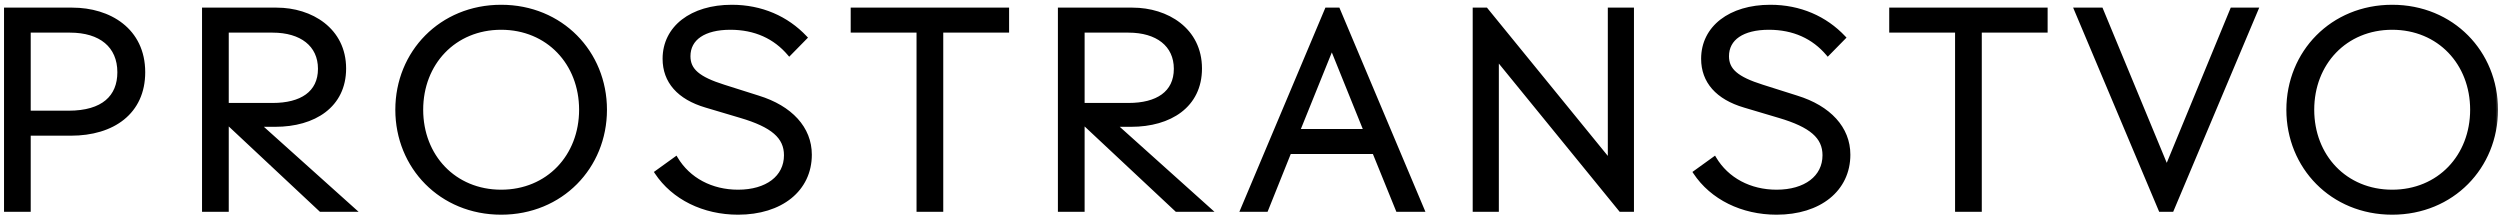
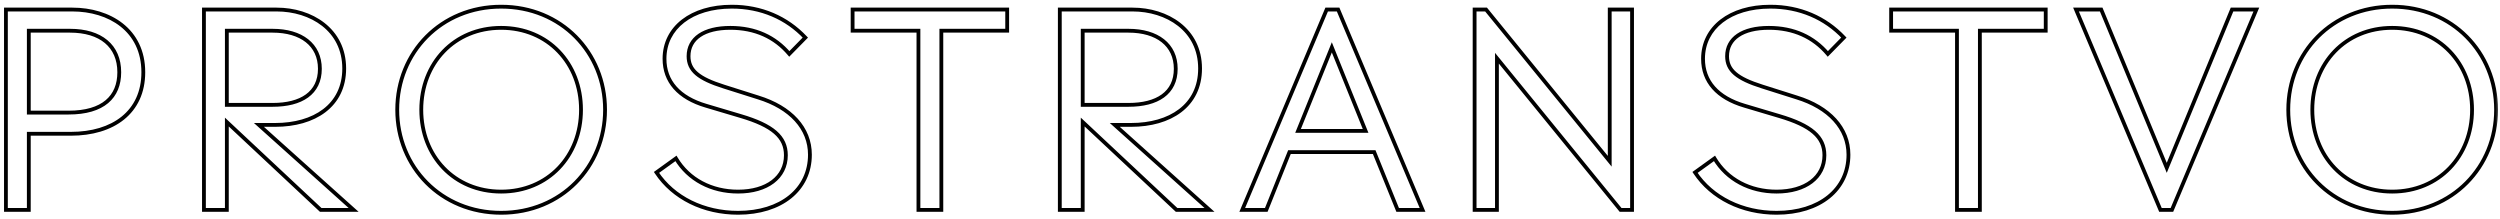
<svg xmlns="http://www.w3.org/2000/svg" width="262" height="23" viewBox="0 0 262 23" fill="none">
  <mask id="path-1-outside-1_408_344" maskUnits="userSpaceOnUse" x="0" y="0" width="262" height="23" fill="black">
    <rect fill="white" width="262" height="23" />
-     <path d="M7.579 1C11.449 1 15.019 3.13 15.019 7.57C15.019 11.77 11.839 14.02 7.429 14.02H3.019V22H0.619V1H7.579ZM3.019 11.8H7.189C10.819 11.8 12.499 10.15 12.499 7.57C12.499 4.81 10.549 3.22 7.339 3.22H3.019V11.8ZM28.993 1C32.593 1 36.073 3.1 36.073 7.18C36.073 11.08 32.923 13.09 28.843 13.09H27.133L37.063 22H33.613L23.773 12.79V22H21.373V1H28.993ZM23.773 10.99H28.573C31.573 10.99 33.523 9.76 33.523 7.21C33.523 4.69 31.573 3.22 28.573 3.22H23.773V10.99ZM44.15 11.5C44.15 16.36 47.6 20.08 52.52 20.08C57.44 20.08 60.89 16.36 60.89 11.5C60.89 6.64 57.44 2.92 52.52 2.92C47.6 2.92 44.15 6.64 44.15 11.5ZM41.63 11.5C41.63 5.5 46.22 0.7 52.52 0.7C58.82 0.7 63.41 5.5 63.41 11.5C63.41 17.5 58.82 22.3 52.52 22.3C46.22 22.3 41.63 17.5 41.63 11.5ZM77.35 22.3C73.75 22.3 70.57 20.74 68.8 18.07L70.84 16.6C72.16 18.82 74.56 20.08 77.35 20.08C80.38 20.08 82.36 18.58 82.36 16.27C82.36 14.35 80.98 13.15 77.62 12.16L73.99 11.08C71.14 10.24 69.64 8.53 69.64 6.16C69.64 2.89 72.49 0.7 76.69 0.7C79.78 0.7 82.45 1.87 84.4 3.94L82.72 5.65C81.22 3.88 79.15 2.92 76.54 2.92C73.78 2.92 72.16 4.03 72.16 5.89C72.16 7.36 73.18 8.23 75.85 9.07L79.45 10.21C82.87 11.26 84.88 13.45 84.88 16.21C84.88 19.87 81.85 22.3 77.35 22.3ZM96.253 3.22H89.353V1H105.553V3.22H98.653V22H96.253V3.22ZM118.688 1C122.288 1 125.768 3.1 125.768 7.18C125.768 11.08 122.618 13.09 118.538 13.09H116.828L126.758 22H123.308L113.468 12.79V22H111.068V1H118.688ZM113.468 10.99H118.268C121.268 10.99 123.218 9.76 123.218 7.21C123.218 4.69 121.268 3.22 118.268 3.22H113.468V10.99ZM139.035 1H140.235L149.085 22H146.475L144.015 15.94H135.135L132.705 22H130.185L139.035 1ZM136.035 13.72H143.115L139.575 4.96L136.035 13.72ZM169.839 22L156.879 6.1V22H154.539V1H155.739L168.699 16.9V1H171.039V22H169.839ZM186.188 22.3C182.588 22.3 179.408 20.74 177.638 18.07L179.678 16.6C180.998 18.82 183.398 20.08 186.188 20.08C189.218 20.08 191.198 18.58 191.198 16.27C191.198 14.35 189.818 13.15 186.458 12.16L182.828 11.08C179.978 10.24 178.478 8.53 178.478 6.16C178.478 2.89 181.328 0.7 185.528 0.7C188.618 0.7 191.288 1.87 193.238 3.94L191.558 5.65C190.058 3.88 187.988 2.92 185.378 2.92C182.618 2.92 180.998 4.03 180.998 5.89C180.998 7.36 182.018 8.23 184.688 9.07L188.288 10.21C191.708 11.26 193.718 13.45 193.718 16.21C193.718 19.87 190.688 22.3 186.188 22.3ZM205.091 3.22H198.191V1H214.391V3.22H207.491V22H205.091V3.22ZM217.566 1H220.206L227.076 17.59L233.916 1H236.466L227.616 22H226.416L217.566 1ZM242.331 11.5C242.331 16.36 245.781 20.08 250.701 20.08C255.621 20.08 259.071 16.36 259.071 11.5C259.071 6.64 255.621 2.92 250.701 2.92C245.781 2.92 242.331 6.64 242.331 11.5ZM239.811 11.5C239.811 5.5 244.401 0.7 250.701 0.7C257.001 0.7 261.591 5.5 261.591 11.5C261.591 17.5 257.001 22.3 250.701 22.3C244.401 22.3 239.811 17.5 239.811 11.5Z" />
  </mask>
-   <path d="M7.579 1C11.449 1 15.019 3.13 15.019 7.57C15.019 11.77 11.839 14.02 7.429 14.02H3.019V22H0.619V1H7.579ZM3.019 11.8H7.189C10.819 11.8 12.499 10.15 12.499 7.57C12.499 4.81 10.549 3.22 7.339 3.22H3.019V11.8ZM28.993 1C32.593 1 36.073 3.1 36.073 7.18C36.073 11.08 32.923 13.09 28.843 13.09H27.133L37.063 22H33.613L23.773 12.79V22H21.373V1H28.993ZM23.773 10.99H28.573C31.573 10.99 33.523 9.76 33.523 7.21C33.523 4.69 31.573 3.22 28.573 3.22H23.773V10.99ZM44.15 11.5C44.15 16.36 47.6 20.08 52.52 20.08C57.44 20.08 60.89 16.36 60.89 11.5C60.89 6.64 57.44 2.92 52.52 2.92C47.6 2.92 44.15 6.64 44.15 11.5ZM41.63 11.5C41.63 5.5 46.22 0.7 52.52 0.7C58.82 0.7 63.41 5.5 63.41 11.5C63.41 17.5 58.82 22.3 52.52 22.3C46.22 22.3 41.63 17.5 41.63 11.5ZM77.35 22.3C73.75 22.3 70.57 20.74 68.8 18.07L70.84 16.6C72.16 18.82 74.56 20.08 77.35 20.08C80.38 20.08 82.36 18.58 82.36 16.27C82.36 14.35 80.98 13.15 77.62 12.16L73.99 11.08C71.14 10.24 69.64 8.53 69.64 6.16C69.64 2.89 72.49 0.7 76.69 0.7C79.78 0.7 82.45 1.87 84.4 3.94L82.72 5.65C81.22 3.88 79.15 2.92 76.54 2.92C73.78 2.92 72.16 4.03 72.16 5.89C72.16 7.36 73.18 8.23 75.85 9.07L79.45 10.21C82.87 11.26 84.88 13.45 84.88 16.21C84.88 19.87 81.85 22.3 77.35 22.3ZM96.253 3.22H89.353V1H105.553V3.22H98.653V22H96.253V3.22ZM118.688 1C122.288 1 125.768 3.1 125.768 7.18C125.768 11.08 122.618 13.09 118.538 13.09H116.828L126.758 22H123.308L113.468 12.79V22H111.068V1H118.688ZM113.468 10.99H118.268C121.268 10.99 123.218 9.76 123.218 7.21C123.218 4.69 121.268 3.22 118.268 3.22H113.468V10.99ZM139.035 1H140.235L149.085 22H146.475L144.015 15.94H135.135L132.705 22H130.185L139.035 1ZM136.035 13.72H143.115L139.575 4.96L136.035 13.72ZM169.839 22L156.879 6.1V22H154.539V1H155.739L168.699 16.9V1H171.039V22H169.839ZM186.188 22.3C182.588 22.3 179.408 20.74 177.638 18.07L179.678 16.6C180.998 18.82 183.398 20.08 186.188 20.08C189.218 20.08 191.198 18.58 191.198 16.27C191.198 14.35 189.818 13.15 186.458 12.16L182.828 11.08C179.978 10.24 178.478 8.53 178.478 6.16C178.478 2.89 181.328 0.7 185.528 0.7C188.618 0.7 191.288 1.87 193.238 3.94L191.558 5.65C190.058 3.88 187.988 2.92 185.378 2.92C182.618 2.92 180.998 4.03 180.998 5.89C180.998 7.36 182.018 8.23 184.688 9.07L188.288 10.21C191.708 11.26 193.718 13.45 193.718 16.21C193.718 19.87 190.688 22.3 186.188 22.3ZM205.091 3.22H198.191V1H214.391V3.22H207.491V22H205.091V3.22ZM217.566 1H220.206L227.076 17.59L233.916 1H236.466L227.616 22H226.416L217.566 1ZM242.331 11.5C242.331 16.36 245.781 20.08 250.701 20.08C255.621 20.08 259.071 16.36 259.071 11.5C259.071 6.64 255.621 2.92 250.701 2.92C245.781 2.92 242.331 6.64 242.331 11.5ZM239.811 11.5C239.811 5.5 244.401 0.7 250.701 0.7C257.001 0.7 261.591 5.5 261.591 11.5C261.591 17.5 257.001 22.3 250.701 22.3C244.401 22.3 239.811 17.5 239.811 11.5Z" fill="black" />
  <path d="M3.019 14.02V13.82H2.819V14.02H3.019ZM3.019 22V22.2H3.219V22H3.019ZM0.619 22H0.419V22.2H0.619V22ZM0.619 1V0.8H0.419V1H0.619ZM3.019 11.8H2.819V12H3.019V11.8ZM3.019 3.22V3.02H2.819V3.22H3.019ZM7.579 1V1.2C9.48 1.2 11.293 1.724 12.626 2.777C13.953 3.826 14.819 5.41 14.819 7.57H15.019H15.219C15.219 5.29 14.299 3.589 12.874 2.463C11.455 1.341 9.548 0.8 7.579 0.8V1ZM15.019 7.57H14.819C14.819 9.614 14.047 11.168 12.752 12.214C11.451 13.265 9.602 13.82 7.429 13.82V14.02V14.22C9.665 14.22 11.612 13.65 13.003 12.526C14.4 11.397 15.219 9.726 15.219 7.57H15.019ZM7.429 14.02V13.82H3.019V14.02V14.22H7.429V14.02ZM3.019 14.02H2.819V22H3.019H3.219V14.02H3.019ZM3.019 22V21.8H0.619V22V22.2H3.019V22ZM0.619 22H0.819V1H0.619H0.419V22H0.619ZM0.619 1V1.2H7.579V1V0.8H0.619V1ZM3.019 11.8V12H7.189V11.8V11.6H3.019V11.8ZM7.189 11.8V12C9.031 12 10.411 11.582 11.334 10.806C12.262 10.025 12.699 8.906 12.699 7.57H12.499H12.299C12.299 8.814 11.896 9.81 11.076 10.499C10.252 11.193 8.977 11.6 7.189 11.6V11.8ZM12.499 7.57H12.699C12.699 6.139 12.191 4.992 11.251 4.207C10.315 3.425 8.974 3.02 7.339 3.02V3.22V3.42C8.913 3.42 10.152 3.81 10.994 4.513C11.831 5.213 12.299 6.241 12.299 7.57H12.499ZM7.339 3.22V3.02H3.019V3.22V3.42H7.339V3.22ZM3.019 3.22H2.819V11.8H3.019H3.219V3.22H3.019ZM27.133 13.09V12.89H26.61L26.999 13.239L27.133 13.09ZM37.063 22V22.2H37.585L37.196 21.851L37.063 22ZM33.613 22L33.476 22.146L33.534 22.2H33.613V22ZM23.773 12.79L23.909 12.644L23.573 12.329V12.79H23.773ZM23.773 22V22.2H23.973V22H23.773ZM21.373 22H21.173V22.2H21.373V22ZM21.373 1V0.8H21.173V1H21.373ZM23.773 10.99H23.573V11.19H23.773V10.99ZM23.773 3.22V3.02H23.573V3.22H23.773ZM28.993 1V1.2C30.756 1.2 32.481 1.715 33.759 2.717C35.033 3.716 35.873 5.204 35.873 7.18H36.073H36.273C36.273 5.076 35.373 3.474 34.006 2.403C32.645 1.335 30.829 0.8 28.993 0.8V1ZM36.073 7.18H35.873C35.873 9.069 35.113 10.487 33.866 11.438C32.613 12.395 30.853 12.89 28.843 12.89V13.09V13.29C30.913 13.29 32.767 12.78 34.109 11.757C35.458 10.728 36.273 9.191 36.273 7.18H36.073ZM28.843 13.09V12.89H27.133V13.09V13.29H28.843V13.09ZM27.133 13.09L26.999 13.239L36.929 22.149L37.063 22L37.196 21.851L27.266 12.941L27.133 13.09ZM37.063 22V21.8H33.613V22V22.2H37.063V22ZM33.613 22L33.749 21.854L23.909 12.644L23.773 12.79L23.636 12.936L33.476 22.146L33.613 22ZM23.773 12.79H23.573V22H23.773H23.973V12.79H23.773ZM23.773 22V21.8H21.373V22V22.2H23.773V22ZM21.373 22H21.573V1H21.373H21.173V22H21.373ZM21.373 1V1.2H28.993V1V0.8H21.373V1ZM23.773 10.99V11.19H28.573V10.99V10.79H23.773V10.99ZM28.573 10.99V11.19C30.096 11.19 31.381 10.879 32.29 10.218C33.209 9.551 33.723 8.543 33.723 7.21H33.523H33.323C33.323 8.427 32.861 9.309 32.055 9.894C31.24 10.486 30.05 10.79 28.573 10.79V10.99ZM33.523 7.21H33.723C33.723 5.893 33.21 4.836 32.297 4.113C31.389 3.395 30.103 3.02 28.573 3.02V3.22V3.42C30.043 3.42 31.232 3.78 32.049 4.427C32.86 5.069 33.323 6.007 33.323 7.21H33.523ZM28.573 3.22V3.02H23.773V3.22V3.42H28.573V3.22ZM23.773 3.22H23.573V10.99H23.773H23.973V3.22H23.773ZM44.15 11.5H43.95C43.95 16.463 47.482 20.28 52.52 20.28V20.08V19.88C47.718 19.88 44.35 16.257 44.35 11.5H44.15ZM52.52 20.08V20.28C57.558 20.28 61.09 16.463 61.09 11.5H60.89H60.69C60.69 16.257 57.322 19.88 52.52 19.88V20.08ZM60.89 11.5H61.09C61.09 6.537 57.558 2.72 52.52 2.72V2.92V3.12C57.322 3.12 60.69 6.743 60.69 11.5H60.89ZM52.52 2.92V2.72C47.482 2.72 43.95 6.537 43.95 11.5H44.15H44.35C44.35 6.743 47.718 3.12 52.52 3.12V2.92ZM41.63 11.5H41.83C41.83 5.609 46.332 0.9 52.52 0.9V0.7V0.5C46.108 0.5 41.43 5.391 41.43 11.5H41.63ZM52.52 0.7V0.9C58.708 0.9 63.21 5.609 63.21 11.5H63.41H63.61C63.61 5.391 58.932 0.5 52.52 0.5V0.7ZM63.41 11.5H63.21C63.21 17.391 58.708 22.1 52.52 22.1V22.3V22.5C58.932 22.5 63.61 17.609 63.61 11.5H63.41ZM52.52 22.3V22.1C46.332 22.1 41.83 17.391 41.83 11.5H41.63H41.43C41.43 17.609 46.108 22.5 52.52 22.5V22.3ZM68.8 18.07L68.683 17.908L68.527 18.02L68.633 18.18L68.8 18.07ZM70.84 16.6L71.011 16.498L70.9 16.31L70.723 16.438L70.84 16.6ZM77.62 12.16L77.563 12.352L77.563 12.352L77.62 12.16ZM73.99 11.08L74.047 10.888L74.046 10.888L73.99 11.08ZM84.4 3.94L84.542 4.08L84.677 3.943L84.545 3.803L84.4 3.94ZM82.72 5.65L82.567 5.779L82.709 5.946L82.862 5.79L82.72 5.65ZM75.85 9.07L75.91 8.879L75.91 8.879L75.85 9.07ZM79.45 10.21L79.389 10.401L79.391 10.401L79.45 10.21ZM77.35 22.3V22.1C73.806 22.1 70.694 20.565 68.966 17.959L68.8 18.07L68.633 18.18C70.445 20.915 73.693 22.5 77.35 22.5V22.3ZM68.8 18.07L68.916 18.232L70.957 16.762L70.84 16.6L70.723 16.438L68.683 17.908L68.8 18.07ZM70.84 16.6L70.668 16.702C72.028 18.99 74.498 20.28 77.35 20.28V20.08V19.88C74.621 19.88 72.291 18.65 71.011 16.498L70.84 16.6ZM77.35 20.08V20.28C78.895 20.28 80.194 19.898 81.112 19.201C82.034 18.5 82.56 17.489 82.56 16.27H82.36H82.16C82.16 17.361 81.695 18.255 80.87 18.882C80.04 19.512 78.834 19.88 77.35 19.88V20.08ZM82.36 16.27H82.56C82.56 15.252 82.189 14.417 81.381 13.715C80.583 13.023 79.365 12.466 77.676 11.968L77.62 12.16L77.563 12.352C79.234 12.844 80.386 13.382 81.118 14.017C81.84 14.643 82.16 15.368 82.16 16.27H82.36ZM77.62 12.16L77.677 11.968L74.047 10.888L73.99 11.08L73.933 11.272L77.563 12.352L77.62 12.16ZM73.99 11.08L74.046 10.888C72.646 10.476 71.595 9.854 70.896 9.061C70.199 8.272 69.84 7.3 69.84 6.16H69.64H69.44C69.44 7.391 69.83 8.458 70.596 9.326C71.359 10.191 72.483 10.845 73.933 11.272L73.99 11.08ZM69.64 6.16H69.84C69.84 4.589 70.522 3.282 71.712 2.362C72.906 1.439 74.622 0.9 76.69 0.9V0.7V0.5C74.557 0.5 72.748 1.056 71.467 2.045C70.183 3.038 69.44 4.461 69.44 6.16H69.64ZM76.69 0.7V0.9C79.726 0.9 82.343 2.048 84.254 4.077L84.4 3.94L84.545 3.803C82.556 1.692 79.833 0.5 76.69 0.5V0.7ZM84.4 3.94L84.257 3.8L82.577 5.51L82.72 5.65L82.862 5.79L84.542 4.08L84.4 3.94ZM82.72 5.65L82.872 5.521C81.332 3.703 79.204 2.72 76.54 2.72V2.92V3.12C79.095 3.12 81.108 4.057 82.567 5.779L82.72 5.65ZM76.54 2.92V2.72C75.137 2.72 73.997 3.001 73.202 3.542C72.398 4.089 71.96 4.893 71.96 5.89H72.16H72.36C72.36 5.027 72.731 4.346 73.427 3.873C74.132 3.394 75.182 3.12 76.54 3.12V2.92ZM72.16 5.89H71.96C71.96 6.682 72.239 7.323 72.873 7.868C73.494 8.402 74.449 8.839 75.79 9.261L75.85 9.07L75.91 8.879C74.581 8.461 73.691 8.043 73.134 7.565C72.59 7.097 72.36 6.568 72.36 5.89H72.16ZM75.85 9.07L75.789 9.261L79.389 10.401L79.45 10.21L79.51 10.019L75.91 8.879L75.85 9.07ZM79.45 10.21L79.391 10.401C82.761 11.436 84.68 13.569 84.68 16.21H84.88H85.08C85.08 13.331 82.978 11.084 79.508 10.019L79.45 10.21ZM84.88 16.21H84.68C84.68 17.98 83.949 19.445 82.677 20.472C81.4 21.502 79.565 22.1 77.35 22.1V22.3V22.5C79.634 22.5 81.564 21.883 82.928 20.783C84.295 19.68 85.08 18.1 85.08 16.21H84.88ZM96.253 3.22H96.453V3.02H96.253V3.22ZM89.353 3.22H89.153V3.42H89.353V3.22ZM89.353 1V0.8H89.153V1H89.353ZM105.553 1H105.753V0.8H105.553V1ZM105.553 3.22V3.42H105.753V3.22H105.553ZM98.653 3.22V3.02H98.453V3.22H98.653ZM98.653 22V22.2H98.853V22H98.653ZM96.253 22H96.053V22.2H96.253V22ZM96.253 3.22V3.02H89.353V3.22V3.42H96.253V3.22ZM89.353 3.22H89.553V1H89.353H89.153V3.22H89.353ZM89.353 1V1.2H105.553V1V0.8H89.353V1ZM105.553 1H105.353V3.22H105.553H105.753V1H105.553ZM105.553 3.22V3.02H98.653V3.22V3.42H105.553V3.22ZM98.653 3.22H98.453V22H98.653H98.853V3.22H98.653ZM98.653 22V21.8H96.253V22V22.2H98.653V22ZM96.253 22H96.453V3.22H96.253H96.053V22H96.253ZM116.828 13.09V12.89H116.306L116.694 13.239L116.828 13.09ZM126.758 22V22.2H127.28L126.892 21.851L126.758 22ZM123.308 22L123.171 22.146L123.229 22.2H123.308V22ZM113.468 12.79L113.605 12.644L113.268 12.329V12.79H113.468ZM113.468 22V22.2H113.668V22H113.468ZM111.068 22H110.868V22.2H111.068V22ZM111.068 1V0.8H110.868V1H111.068ZM113.468 10.99H113.268V11.19H113.468V10.99ZM113.468 3.22V3.02H113.268V3.22H113.468ZM118.688 1V1.2C120.452 1.2 122.176 1.715 123.455 2.717C124.728 3.716 125.568 5.204 125.568 7.18H125.768H125.968C125.968 5.076 125.068 3.474 123.701 2.403C122.34 1.335 120.524 0.8 118.688 0.8V1ZM125.768 7.18H125.568C125.568 9.069 124.808 10.487 123.562 11.438C122.309 12.395 120.548 12.89 118.538 12.89V13.09V13.29C120.608 13.29 122.462 12.78 123.804 11.757C125.153 10.728 125.968 9.191 125.968 7.18H125.768ZM118.538 13.09V12.89H116.828V13.09V13.29H118.538V13.09ZM116.828 13.09L116.694 13.239L126.624 22.149L126.758 22L126.892 21.851L116.962 12.941L116.828 13.09ZM126.758 22V21.8H123.308V22V22.2H126.758V22ZM123.308 22L123.445 21.854L113.605 12.644L113.468 12.79L113.331 12.936L123.171 22.146L123.308 22ZM113.468 12.79H113.268V22H113.468H113.668V12.79H113.468ZM113.468 22V21.8H111.068V22V22.2H113.468V22ZM111.068 22H111.268V1H111.068H110.868V22H111.068ZM111.068 1V1.2H118.688V1V0.8H111.068V1ZM113.468 10.99V11.19H118.268V10.99V10.79H113.468V10.99ZM118.268 10.99V11.19C119.791 11.19 121.076 10.879 121.985 10.218C122.905 9.551 123.418 8.543 123.418 7.21H123.218H123.018C123.018 8.427 122.556 9.309 121.75 9.894C120.935 10.486 119.745 10.79 118.268 10.79V10.99ZM123.218 7.21H123.418C123.418 5.893 122.906 4.836 121.992 4.113C121.084 3.395 119.798 3.02 118.268 3.02V3.22V3.42C119.738 3.42 120.927 3.78 121.744 4.427C122.555 5.069 123.018 6.007 123.018 7.21H123.218ZM118.268 3.22V3.02H113.468V3.22V3.42H118.268V3.22ZM113.468 3.22H113.268V10.99H113.468H113.668V3.22H113.468ZM139.035 1V0.8H138.902L138.851 0.922L139.035 1ZM140.235 1L140.419 0.922L140.368 0.8H140.235V1ZM149.085 22V22.2H149.386L149.269 21.922L149.085 22ZM146.475 22L146.29 22.075L146.34 22.2H146.475V22ZM144.015 15.94L144.2 15.865L144.15 15.74H144.015V15.94ZM135.135 15.94V15.74H135L134.949 15.866L135.135 15.94ZM132.705 22V22.2H132.84L132.891 22.074L132.705 22ZM130.185 22L130.001 21.922L129.884 22.2H130.185V22ZM136.035 13.72L135.85 13.645L135.738 13.92H136.035V13.72ZM143.115 13.72V13.92H143.412L143.3 13.645L143.115 13.72ZM139.575 4.96L139.76 4.885L139.575 4.426L139.39 4.885L139.575 4.96ZM139.035 1V1.2H140.235V1V0.8H139.035V1ZM140.235 1L140.051 1.078L148.901 22.078L149.085 22L149.269 21.922L140.419 0.922L140.235 1ZM149.085 22V21.8H146.475V22V22.2H149.085V22ZM146.475 22L146.66 21.925L144.2 15.865L144.015 15.94L143.83 16.015L146.29 22.075L146.475 22ZM144.015 15.94V15.74H135.135V15.94V16.14H144.015V15.94ZM135.135 15.94L134.949 15.866L132.519 21.926L132.705 22L132.891 22.074L135.321 16.014L135.135 15.94ZM132.705 22V21.8H130.185V22V22.2H132.705V22ZM130.185 22L130.369 22.078L139.219 1.078L139.035 1L138.851 0.922L130.001 21.922L130.185 22ZM136.035 13.72V13.92H143.115V13.72V13.52H136.035V13.72ZM143.115 13.72L143.3 13.645L139.76 4.885L139.575 4.96L139.39 5.035L142.93 13.795L143.115 13.72ZM139.575 4.96L139.39 4.885L135.85 13.645L136.035 13.72L136.22 13.795L139.76 5.035L139.575 4.96ZM169.839 22L169.684 22.126L169.744 22.2H169.839V22ZM156.879 6.1L157.034 5.974L156.679 5.538V6.1H156.879ZM156.879 22V22.2H157.079V22H156.879ZM154.539 22H154.339V22.2H154.539V22ZM154.539 1V0.8H154.339V1H154.539ZM155.739 1L155.894 0.874L155.834 0.8H155.739V1ZM168.699 16.9L168.544 17.026L168.899 17.462V16.9H168.699ZM168.699 1V0.8H168.499V1H168.699ZM171.039 1H171.239V0.8H171.039V1ZM171.039 22V22.2H171.239V22H171.039ZM169.839 22L169.994 21.874L157.034 5.974L156.879 6.1L156.724 6.226L169.684 22.126L169.839 22ZM156.879 6.1H156.679V22H156.879H157.079V6.1H156.879ZM156.879 22V21.8H154.539V22V22.2H156.879V22ZM154.539 22H154.739V1H154.539H154.339V22H154.539ZM154.539 1V1.2H155.739V1V0.8H154.539V1ZM155.739 1L155.584 1.126L168.544 17.026L168.699 16.9L168.854 16.774L155.894 0.874L155.739 1ZM168.699 16.9H168.899V1H168.699H168.499V16.9H168.699ZM168.699 1V1.2H171.039V1V0.8H168.699V1ZM171.039 1H170.839V22H171.039H171.239V1H171.039ZM171.039 22V21.8H169.839V22V22.2H171.039V22ZM177.638 18.07L177.521 17.908L177.365 18.02L177.471 18.18L177.638 18.07ZM179.678 16.6L179.849 16.498L179.738 16.31L179.561 16.438L179.678 16.6ZM186.458 12.16L186.4 12.352L186.401 12.352L186.458 12.16ZM182.828 11.08L182.885 10.888L182.884 10.888L182.828 11.08ZM193.238 3.94L193.38 4.08L193.515 3.943L193.383 3.803L193.238 3.94ZM191.558 5.65L191.405 5.779L191.547 5.946L191.7 5.79L191.558 5.65ZM184.688 9.07L184.748 8.879L184.748 8.879L184.688 9.07ZM188.288 10.21L188.227 10.401L188.229 10.401L188.288 10.21ZM186.188 22.3V22.1C182.644 22.1 179.532 20.565 177.804 17.959L177.638 18.07L177.471 18.18C179.283 20.915 182.531 22.5 186.188 22.5V22.3ZM177.638 18.07L177.754 18.232L179.794 16.762L179.678 16.6L179.561 16.438L177.521 17.908L177.638 18.07ZM179.678 16.6L179.506 16.702C180.866 18.99 183.336 20.28 186.188 20.28V20.08V19.88C183.459 19.88 181.129 18.65 179.849 16.498L179.678 16.6ZM186.188 20.08V20.28C187.733 20.28 189.032 19.898 189.95 19.201C190.872 18.5 191.398 17.489 191.398 16.27H191.198H190.998C190.998 17.361 190.533 18.255 189.708 18.882C188.878 19.512 187.672 19.88 186.188 19.88V20.08ZM191.198 16.27H191.398C191.398 15.252 191.027 14.417 190.219 13.715C189.421 13.023 188.203 12.466 186.514 11.968L186.458 12.16L186.401 12.352C188.072 12.844 189.224 13.382 189.956 14.017C190.678 14.643 190.998 15.368 190.998 16.27H191.198ZM186.458 12.16L186.515 11.968L182.885 10.888L182.828 11.08L182.77 11.272L186.4 12.352L186.458 12.16ZM182.828 11.08L182.884 10.888C181.484 10.476 180.433 9.854 179.734 9.061C179.037 8.272 178.678 7.3 178.678 6.16H178.478H178.278C178.278 7.391 178.668 8.458 179.434 9.326C180.197 10.191 181.321 10.845 182.771 11.272L182.828 11.08ZM178.478 6.16H178.678C178.678 4.589 179.36 3.282 180.55 2.362C181.744 1.439 183.46 0.9 185.528 0.9V0.7V0.5C183.395 0.5 181.586 1.056 180.305 2.045C179.02 3.038 178.278 4.461 178.278 6.16H178.478ZM185.528 0.7V0.9C188.564 0.9 191.181 2.048 193.092 4.077L193.238 3.94L193.383 3.803C191.394 1.692 188.671 0.5 185.528 0.5V0.7ZM193.238 3.94L193.095 3.8L191.415 5.51L191.558 5.65L191.7 5.79L193.38 4.08L193.238 3.94ZM191.558 5.65L191.71 5.521C190.17 3.703 188.042 2.72 185.378 2.72V2.92V3.12C187.933 3.12 189.945 4.057 191.405 5.779L191.558 5.65ZM185.378 2.92V2.72C183.975 2.72 182.835 3.001 182.04 3.542C181.236 4.089 180.798 4.893 180.798 5.89H180.998H181.198C181.198 5.027 181.569 4.346 182.265 3.873C182.97 3.394 184.02 3.12 185.378 3.12V2.92ZM180.998 5.89H180.798C180.798 6.682 181.077 7.323 181.711 7.868C182.332 8.402 183.286 8.839 184.627 9.261L184.688 9.07L184.748 8.879C183.419 8.461 182.528 8.043 181.972 7.565C181.428 7.097 181.198 6.568 181.198 5.89H180.998ZM184.688 9.07L184.627 9.261L188.227 10.401L188.288 10.21L188.348 10.019L184.748 8.879L184.688 9.07ZM188.288 10.21L188.229 10.401C191.599 11.436 193.518 13.569 193.518 16.21H193.718H193.918C193.918 13.331 191.816 11.084 188.346 10.019L188.288 10.21ZM193.718 16.21H193.518C193.518 17.98 192.787 19.445 191.514 20.472C190.238 21.502 188.403 22.1 186.188 22.1V22.3V22.5C188.472 22.5 190.402 21.883 191.766 20.783C193.133 19.68 193.918 18.1 193.918 16.21H193.718ZM205.091 3.22H205.291V3.02H205.091V3.22ZM198.191 3.22H197.991V3.42H198.191V3.22ZM198.191 1V0.8H197.991V1H198.191ZM214.391 1H214.591V0.8H214.391V1ZM214.391 3.22V3.42H214.591V3.22H214.391ZM207.491 3.22V3.02H207.291V3.22H207.491ZM207.491 22V22.2H207.691V22H207.491ZM205.091 22H204.891V22.2H205.091V22ZM205.091 3.22V3.02H198.191V3.22V3.42H205.091V3.22ZM198.191 3.22H198.391V1H198.191H197.991V3.22H198.191ZM198.191 1V1.2H214.391V1V0.8H198.191V1ZM214.391 1H214.191V3.22H214.391H214.591V1H214.391ZM214.391 3.22V3.02H207.491V3.22V3.42H214.391V3.22ZM207.491 3.22H207.291V22H207.491H207.691V3.22H207.491ZM207.491 22V21.8H205.091V22V22.2H207.491V22ZM205.091 22H205.291V3.22H205.091H204.891V22H205.091ZM217.566 1V0.8H217.265L217.382 1.078L217.566 1ZM220.206 1L220.391 0.923L220.34 0.8H220.206V1ZM227.076 17.59L226.891 17.666L227.076 18.114L227.261 17.666L227.076 17.59ZM233.916 1V0.8H233.782L233.731 0.924L233.916 1ZM236.466 1L236.65 1.078L236.767 0.8H236.466V1ZM227.616 22V22.2H227.749L227.8 22.078L227.616 22ZM226.416 22L226.232 22.078L226.283 22.2H226.416V22ZM217.566 1V1.2H220.206V1V0.8H217.566V1ZM220.206 1L220.021 1.077L226.891 17.666L227.076 17.59L227.261 17.514L220.391 0.923L220.206 1ZM227.076 17.59L227.261 17.666L234.101 1.076L233.916 1L233.731 0.924L226.891 17.514L227.076 17.59ZM233.916 1V1.2H236.466V1V0.8H233.916V1ZM236.466 1L236.282 0.922L227.432 21.922L227.616 22L227.8 22.078L236.65 1.078L236.466 1ZM227.616 22V21.8H226.416V22V22.2H227.616V22ZM226.416 22L226.6 21.922L217.75 0.922L217.566 1L217.382 1.078L226.232 22.078L226.416 22ZM242.331 11.5H242.131C242.131 16.463 245.663 20.28 250.701 20.28V20.08V19.88C245.899 19.88 242.531 16.257 242.531 11.5H242.331ZM250.701 20.08V20.28C255.739 20.28 259.271 16.463 259.271 11.5H259.071H258.871C258.871 16.257 255.503 19.88 250.701 19.88V20.08ZM259.071 11.5H259.271C259.271 6.537 255.739 2.72 250.701 2.72V2.92V3.12C255.503 3.12 258.871 6.743 258.871 11.5H259.071ZM250.701 2.92V2.72C245.663 2.72 242.131 6.537 242.131 11.5H242.331H242.531C242.531 6.743 245.899 3.12 250.701 3.12V2.92ZM239.811 11.5H240.011C240.011 5.609 244.513 0.9 250.701 0.9V0.7V0.5C244.289 0.5 239.611 5.391 239.611 11.5H239.811ZM250.701 0.7V0.9C256.889 0.9 261.391 5.609 261.391 11.5H261.591H261.791C261.791 5.391 257.113 0.5 250.701 0.5V0.7ZM261.591 11.5H261.391C261.391 17.391 256.889 22.1 250.701 22.1V22.3V22.5C257.113 22.5 261.791 17.609 261.791 11.5H261.591ZM250.701 22.3V22.1C244.513 22.1 240.011 17.391 240.011 11.5H239.811H239.611C239.611 17.609 244.289 22.5 250.701 22.5V22.3Z" fill="black" mask="url(#path-1-outside-1_408_344)" />
</svg>